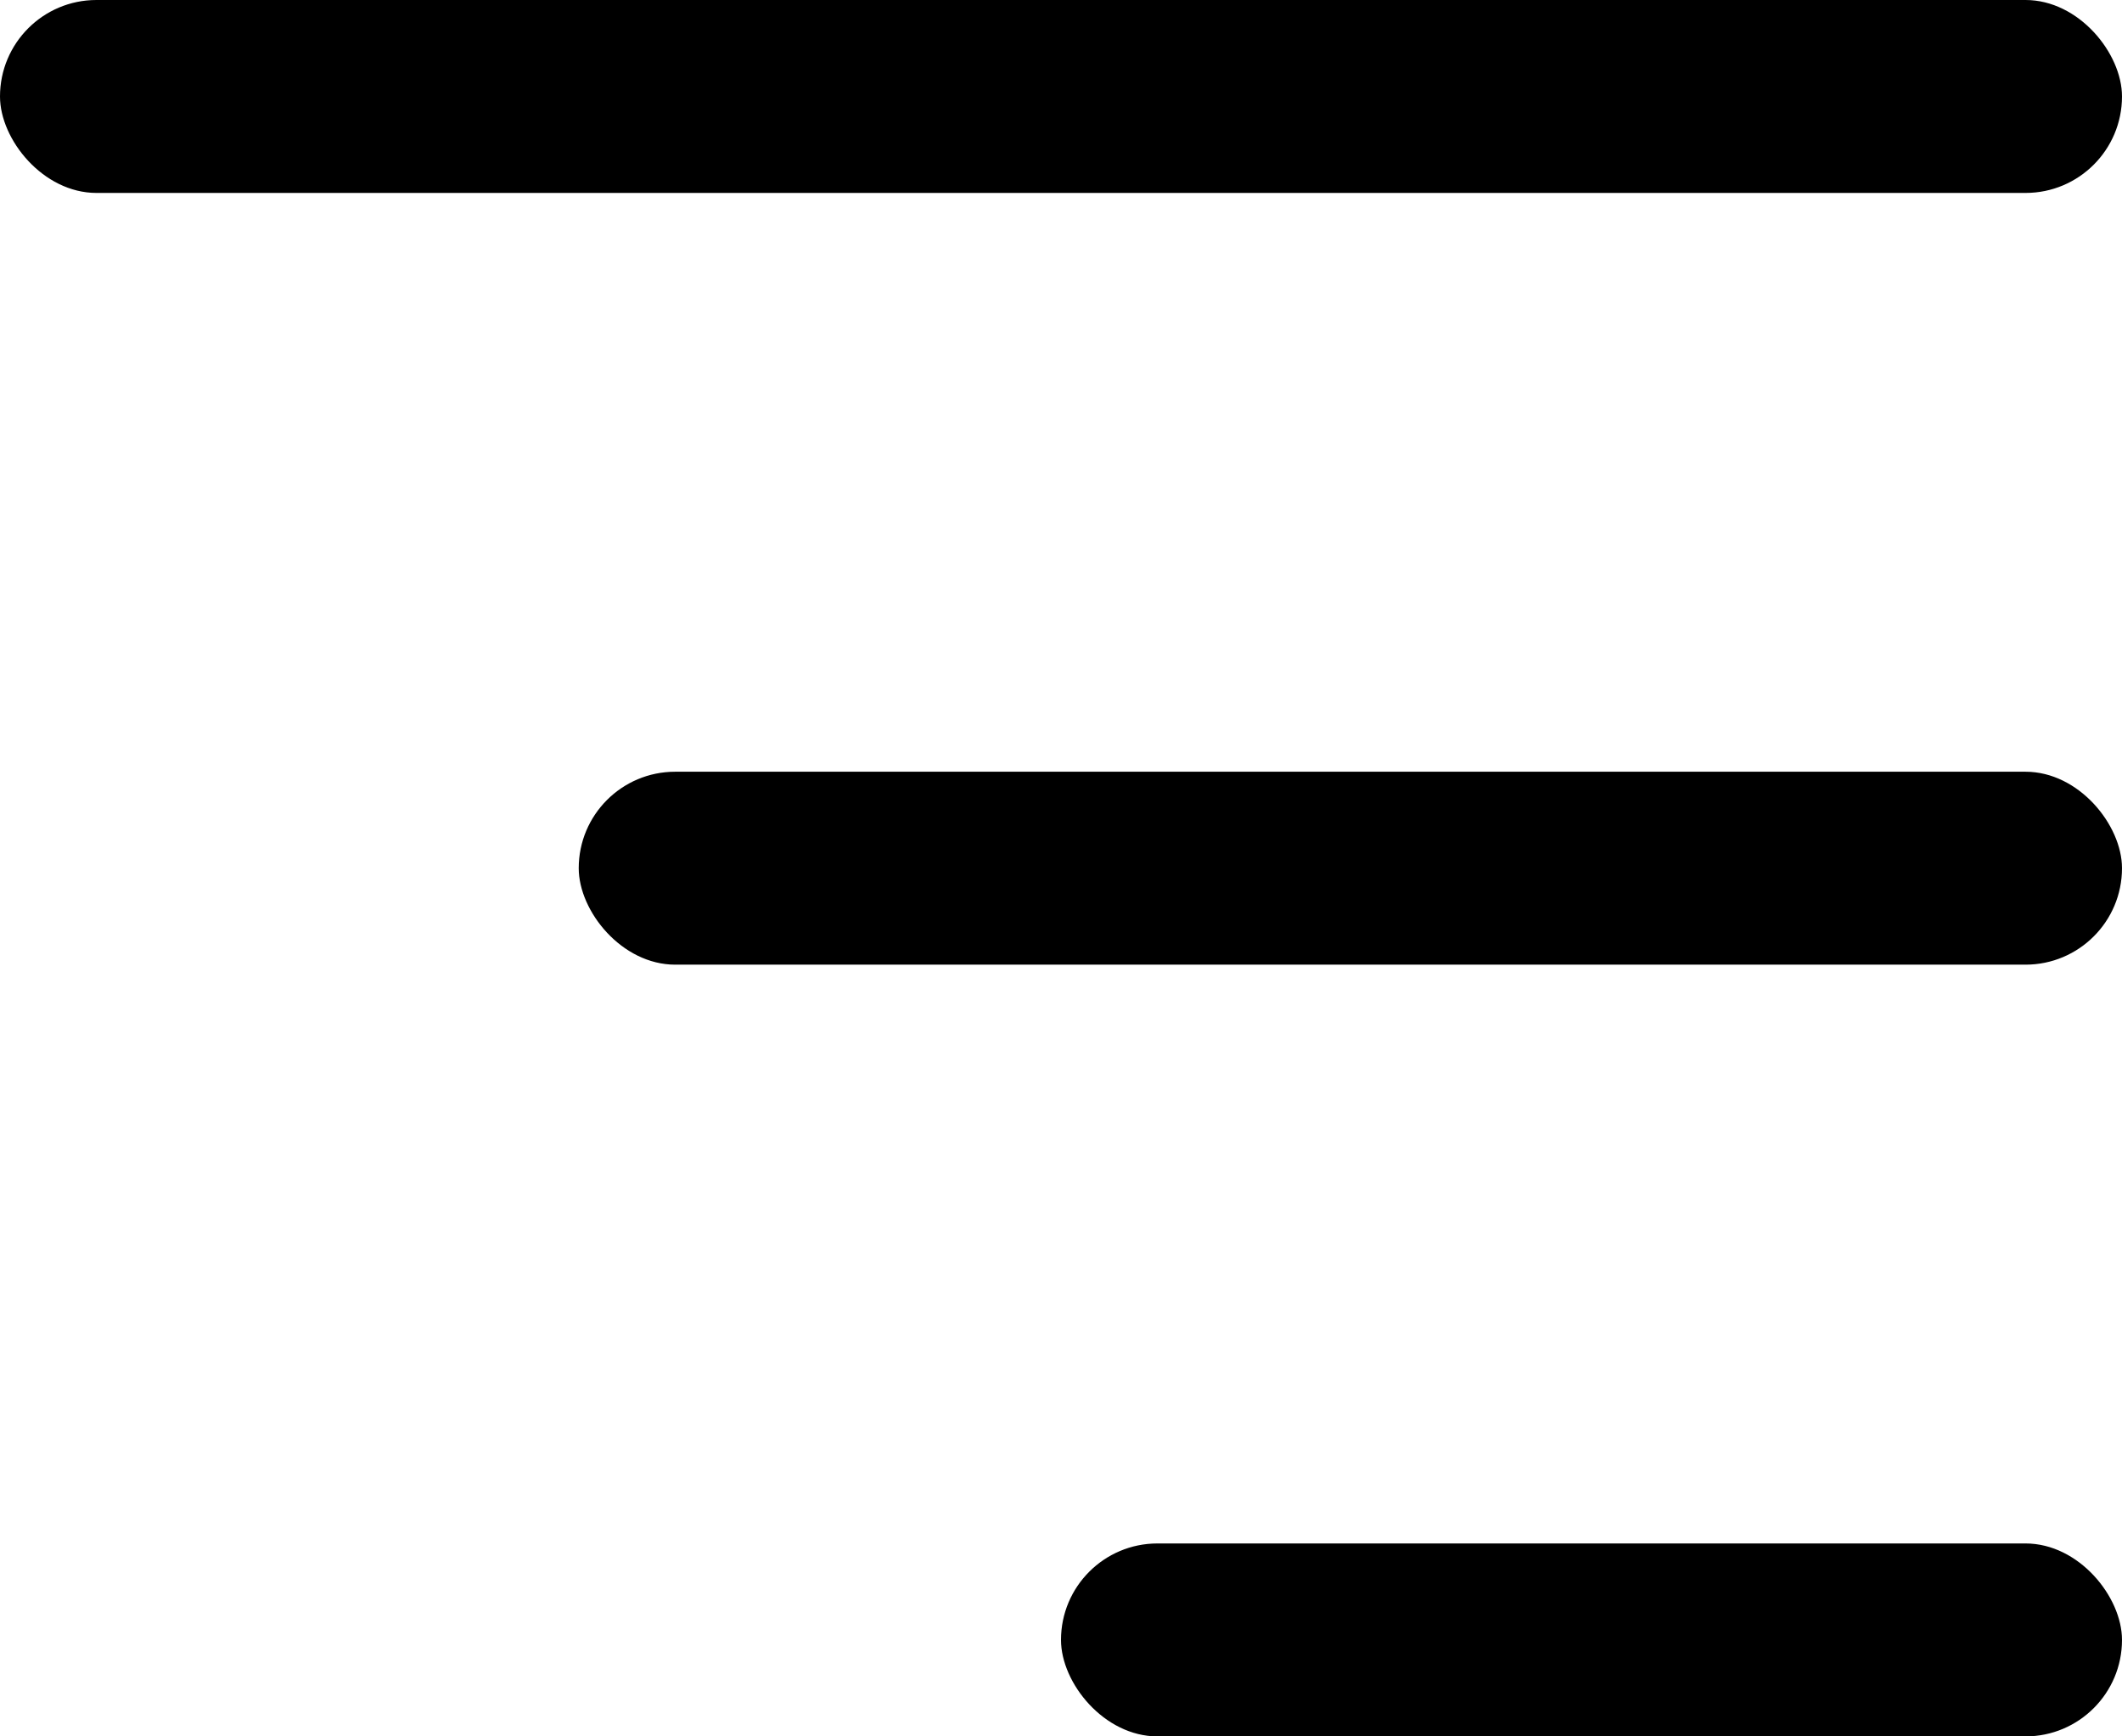
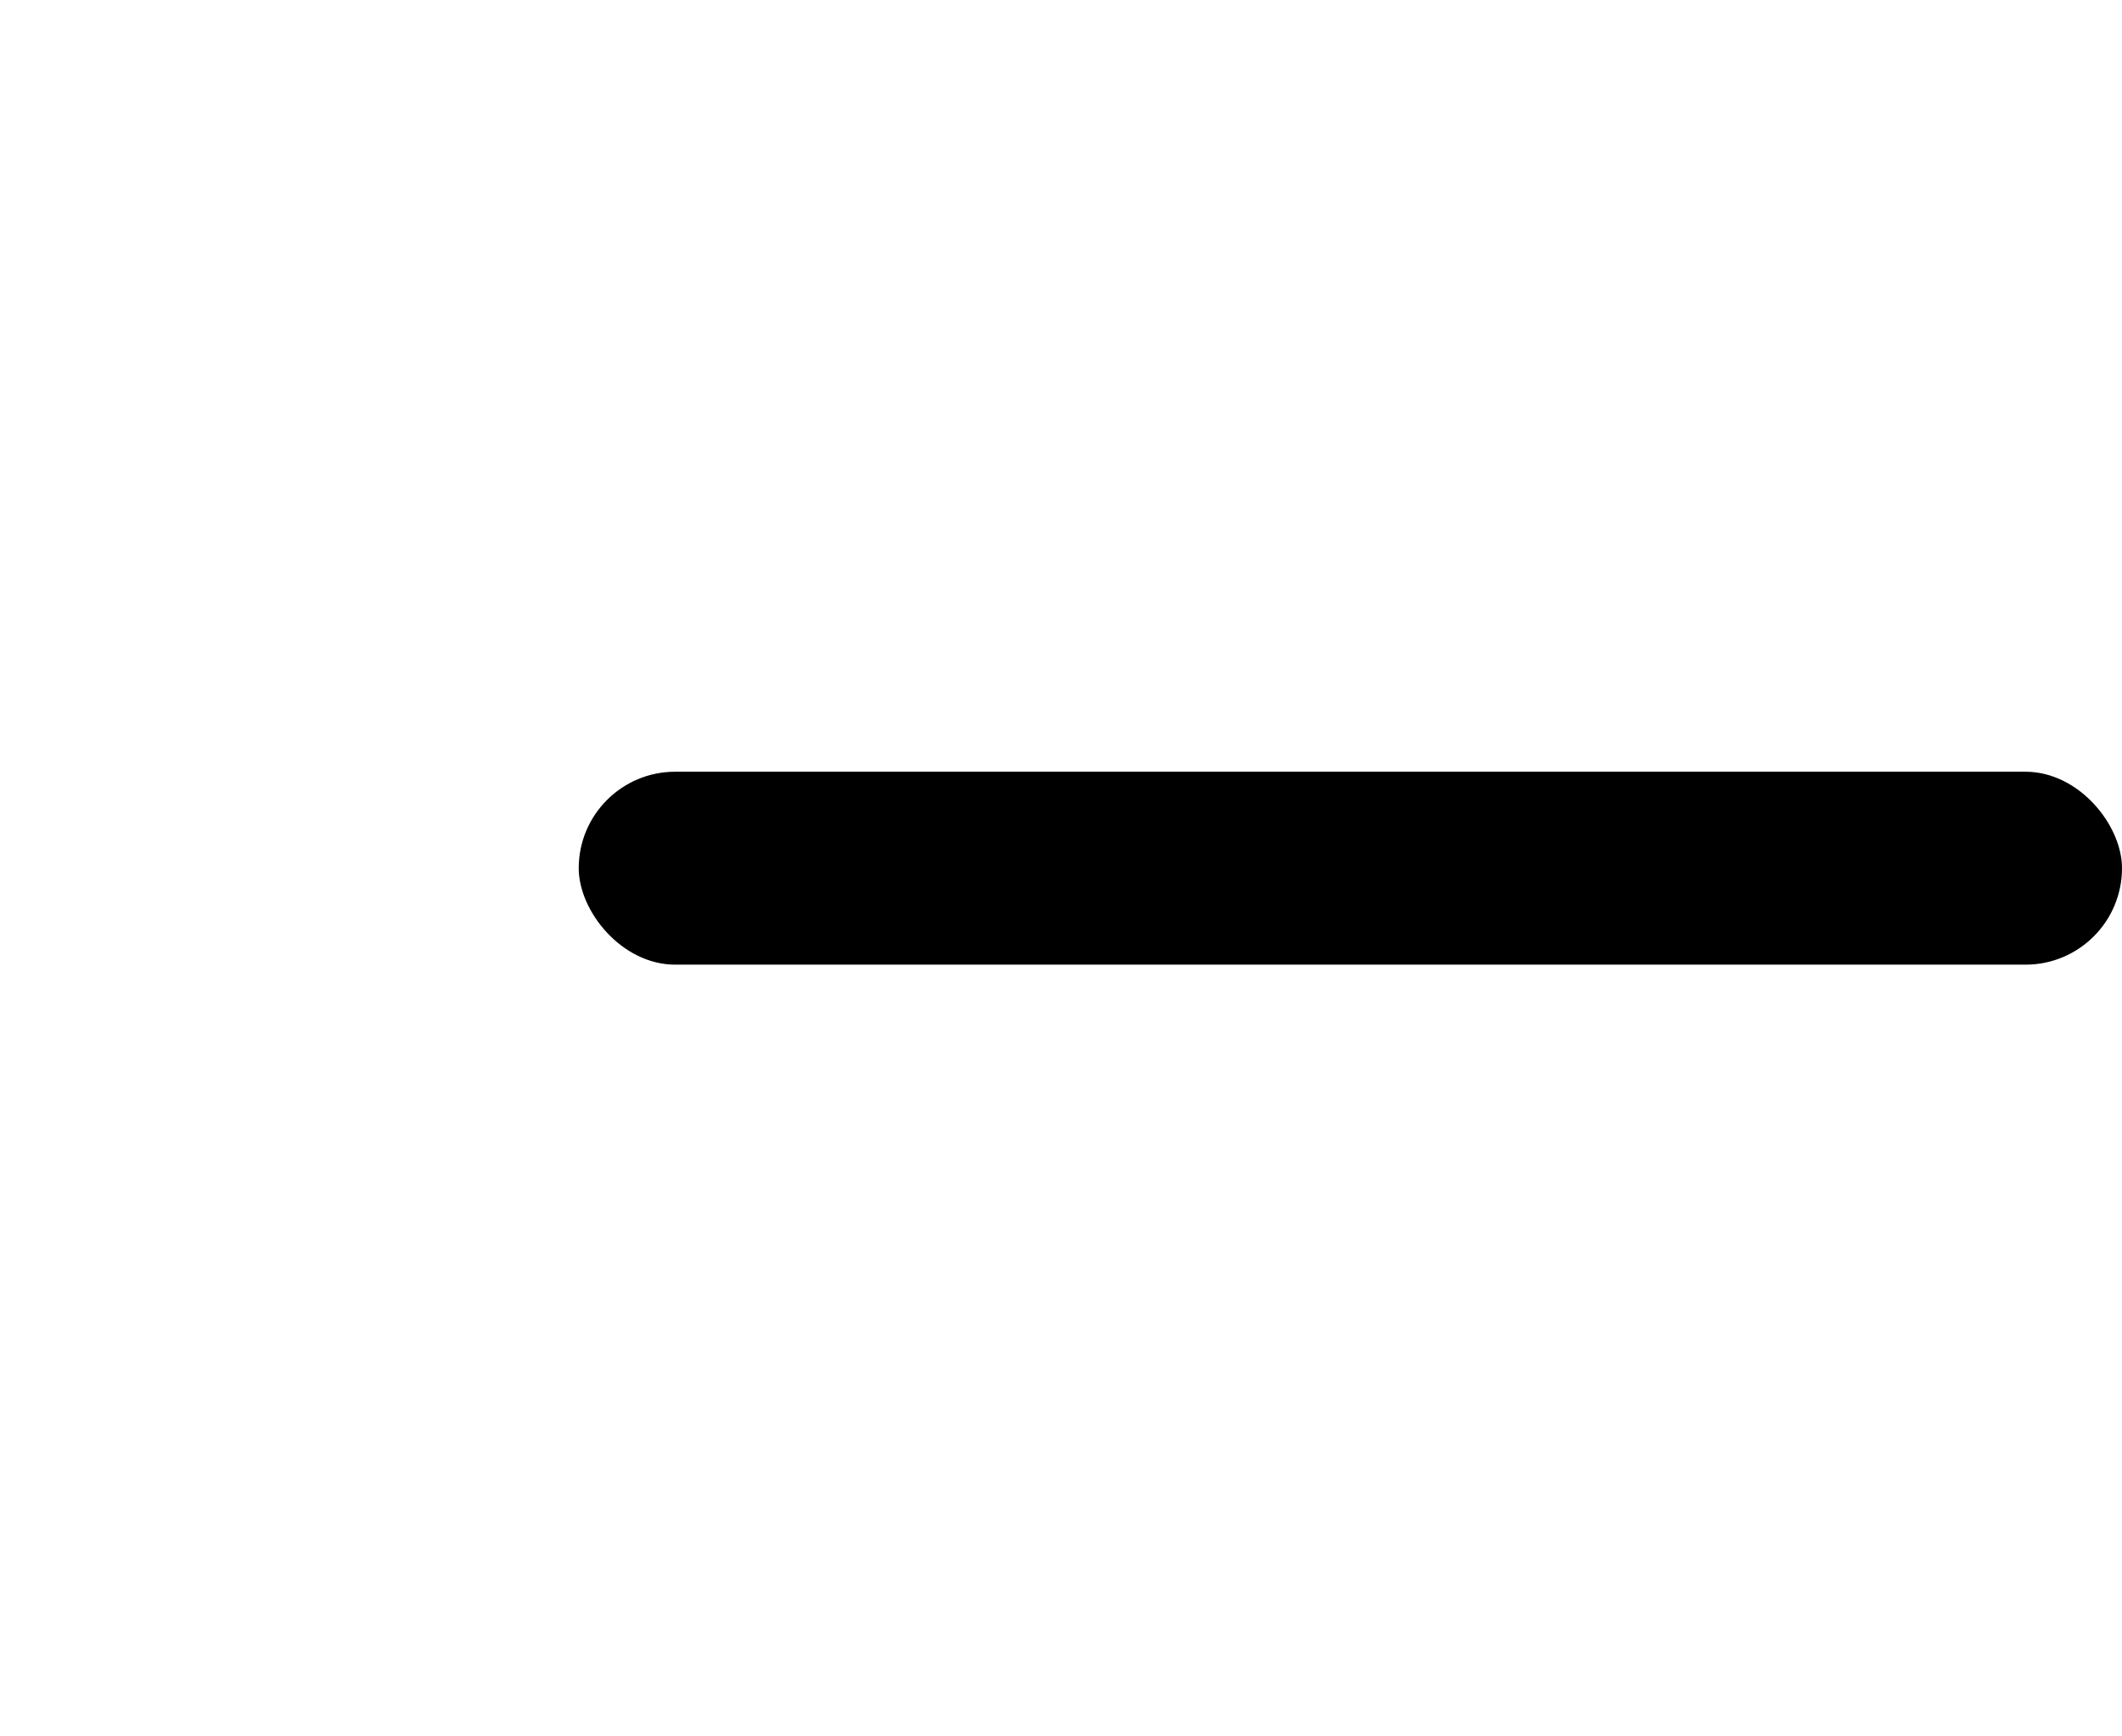
<svg xmlns="http://www.w3.org/2000/svg" id="Grupo_10" data-name="Grupo 10" width="22" height="18" viewBox="0 0 22 18">
-   <rect id="Retângulo_7" data-name="Retângulo 7" width="22" height="2" rx="1" />
  <rect id="Retângulo_8" data-name="Retângulo 8" width="16" height="2" rx="1" transform="translate(6 8)" />
-   <rect id="Retângulo_9" data-name="Retângulo 9" width="11" height="2" rx="1" transform="translate(11 16)" />
</svg>